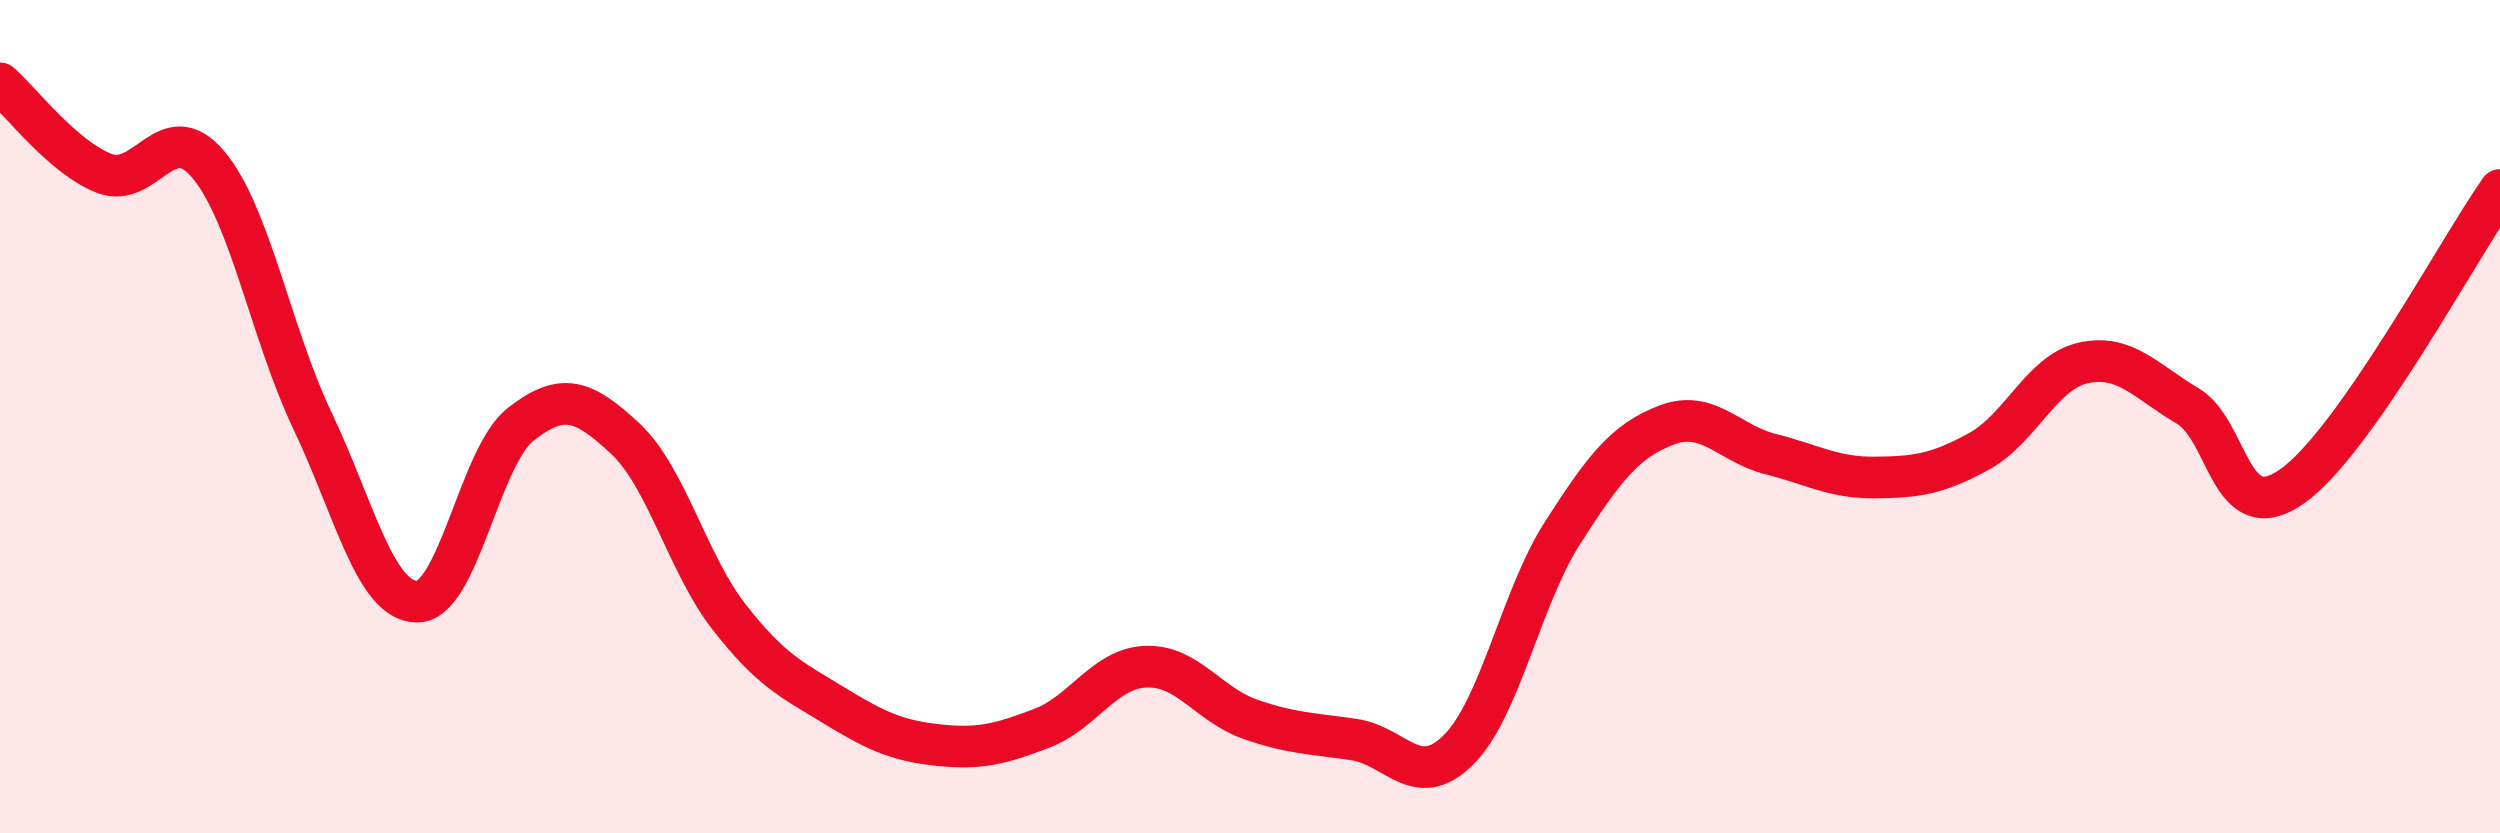
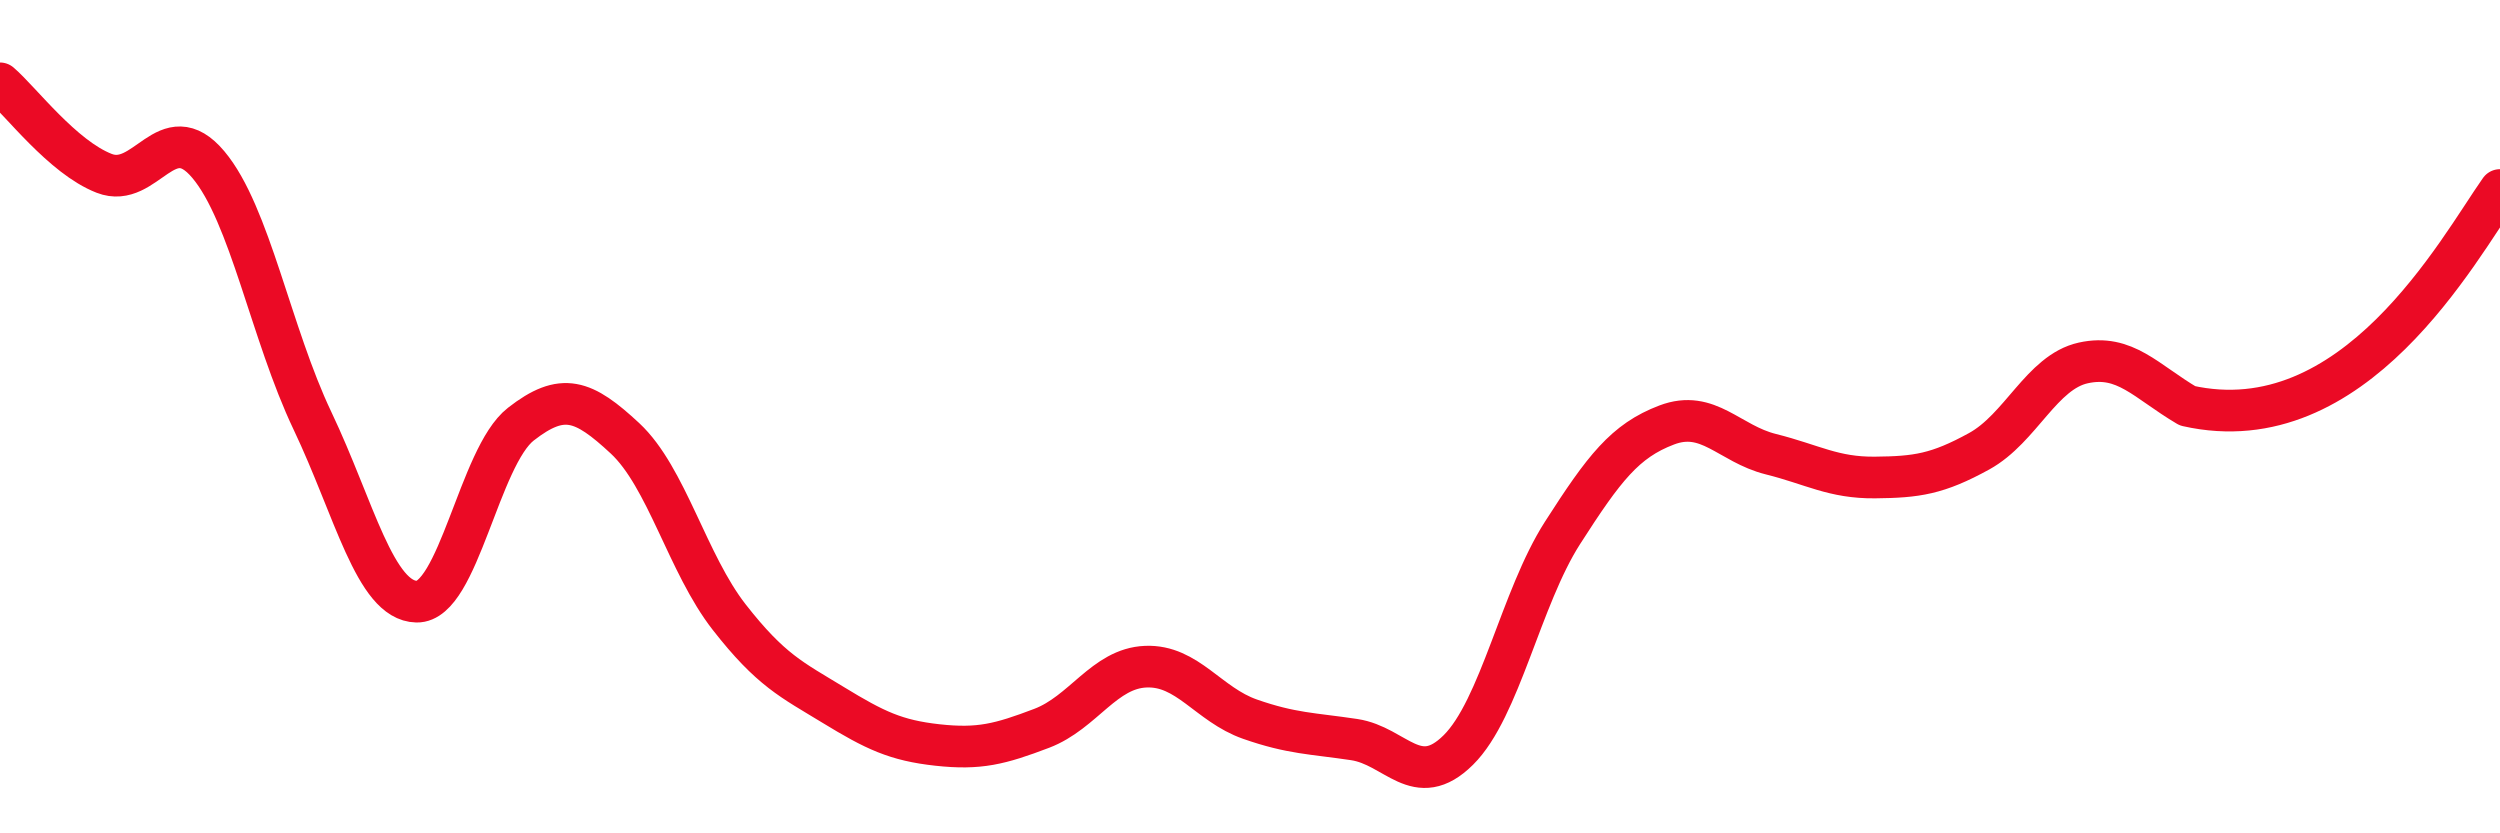
<svg xmlns="http://www.w3.org/2000/svg" width="60" height="20" viewBox="0 0 60 20">
-   <path d="M 0,2 C 0.5,2.43 1.5,3.77 2.5,4.16 C 3.5,4.55 4,2.76 5,3.95 C 6,5.14 6.5,8 7.5,10.1 C 8.5,12.2 9,14.42 10,14.44 C 11,14.46 11.5,10.96 12.5,10.18 C 13.5,9.4 14,9.59 15,10.52 C 16,11.45 16.5,13.53 17.5,14.81 C 18.5,16.09 19,16.31 20,16.92 C 21,17.53 21.5,17.77 22.5,17.88 C 23.5,17.99 24,17.86 25,17.48 C 26,17.1 26.5,16.04 27.5,16 C 28.5,15.96 29,16.91 30,17.26 C 31,17.61 31.5,17.6 32.5,17.75 C 33.5,17.9 34,18.99 35,18 C 36,17.01 36.5,14.35 37.5,12.79 C 38.5,11.23 39,10.58 40,10.2 C 41,9.82 41.5,10.65 42.5,10.9 C 43.5,11.15 44,11.47 45,11.46 C 46,11.45 46.5,11.38 47.5,10.83 C 48.5,10.28 49,8.93 50,8.71 C 51,8.49 51.5,9.15 52.5,9.74 C 53.5,10.33 53.5,12.72 55,11.68 C 56.5,10.64 59,5.98 60,4.56L60 20L0 20Z" fill="#EB0A25" opacity="0.1" stroke-linecap="round" stroke-linejoin="round" />
-   <path d="M 0,2 C 0.5,2.43 1.5,3.77 2.5,4.16 C 3.5,4.55 4,2.76 5,3.95 C 6,5.14 6.5,8 7.5,10.1 C 8.5,12.2 9,14.42 10,14.44 C 11,14.46 11.5,10.96 12.5,10.18 C 13.5,9.4 14,9.59 15,10.52 C 16,11.45 16.5,13.53 17.5,14.81 C 18.5,16.09 19,16.31 20,16.92 C 21,17.53 21.5,17.77 22.5,17.88 C 23.5,17.99 24,17.86 25,17.48 C 26,17.1 26.5,16.04 27.5,16 C 28.5,15.96 29,16.91 30,17.26 C 31,17.61 31.5,17.6 32.5,17.75 C 33.5,17.9 34,18.99 35,18 C 36,17.01 36.5,14.35 37.5,12.79 C 38.5,11.23 39,10.58 40,10.2 C 41,9.82 41.5,10.65 42.5,10.9 C 43.5,11.15 44,11.47 45,11.46 C 46,11.45 46.5,11.38 47.5,10.83 C 48.5,10.28 49,8.93 50,8.71 C 51,8.49 51.5,9.15 52.5,9.74 C 53.5,10.33 53.5,12.72 55,11.68 C 56.5,10.64 59,5.98 60,4.56" stroke="#EB0A25" stroke-width="1" fill="none" stroke-linecap="round" stroke-linejoin="round" />
+   <path d="M 0,2 C 0.5,2.43 1.5,3.77 2.5,4.16 C 3.5,4.55 4,2.76 5,3.95 C 6,5.14 6.5,8 7.5,10.1 C 8.5,12.2 9,14.42 10,14.44 C 11,14.46 11.5,10.96 12.5,10.18 C 13.5,9.4 14,9.59 15,10.52 C 16,11.45 16.5,13.53 17.5,14.81 C 18.5,16.09 19,16.31 20,16.92 C 21,17.53 21.5,17.77 22.5,17.88 C 23.5,17.99 24,17.86 25,17.48 C 26,17.1 26.5,16.04 27.5,16 C 28.5,15.96 29,16.91 30,17.26 C 31,17.61 31.5,17.6 32.5,17.75 C 33.5,17.9 34,18.99 35,18 C 36,17.01 36.5,14.35 37.5,12.79 C 38.5,11.23 39,10.58 40,10.2 C 41,9.82 41.5,10.65 42.5,10.9 C 43.5,11.15 44,11.47 45,11.46 C 46,11.45 46.5,11.38 47.5,10.83 C 48.5,10.28 49,8.93 50,8.71 C 51,8.49 51.5,9.15 52.5,9.74 C 56.5,10.64 59,5.98 60,4.56" stroke="#EB0A25" stroke-width="1" fill="none" stroke-linecap="round" stroke-linejoin="round" />
</svg>